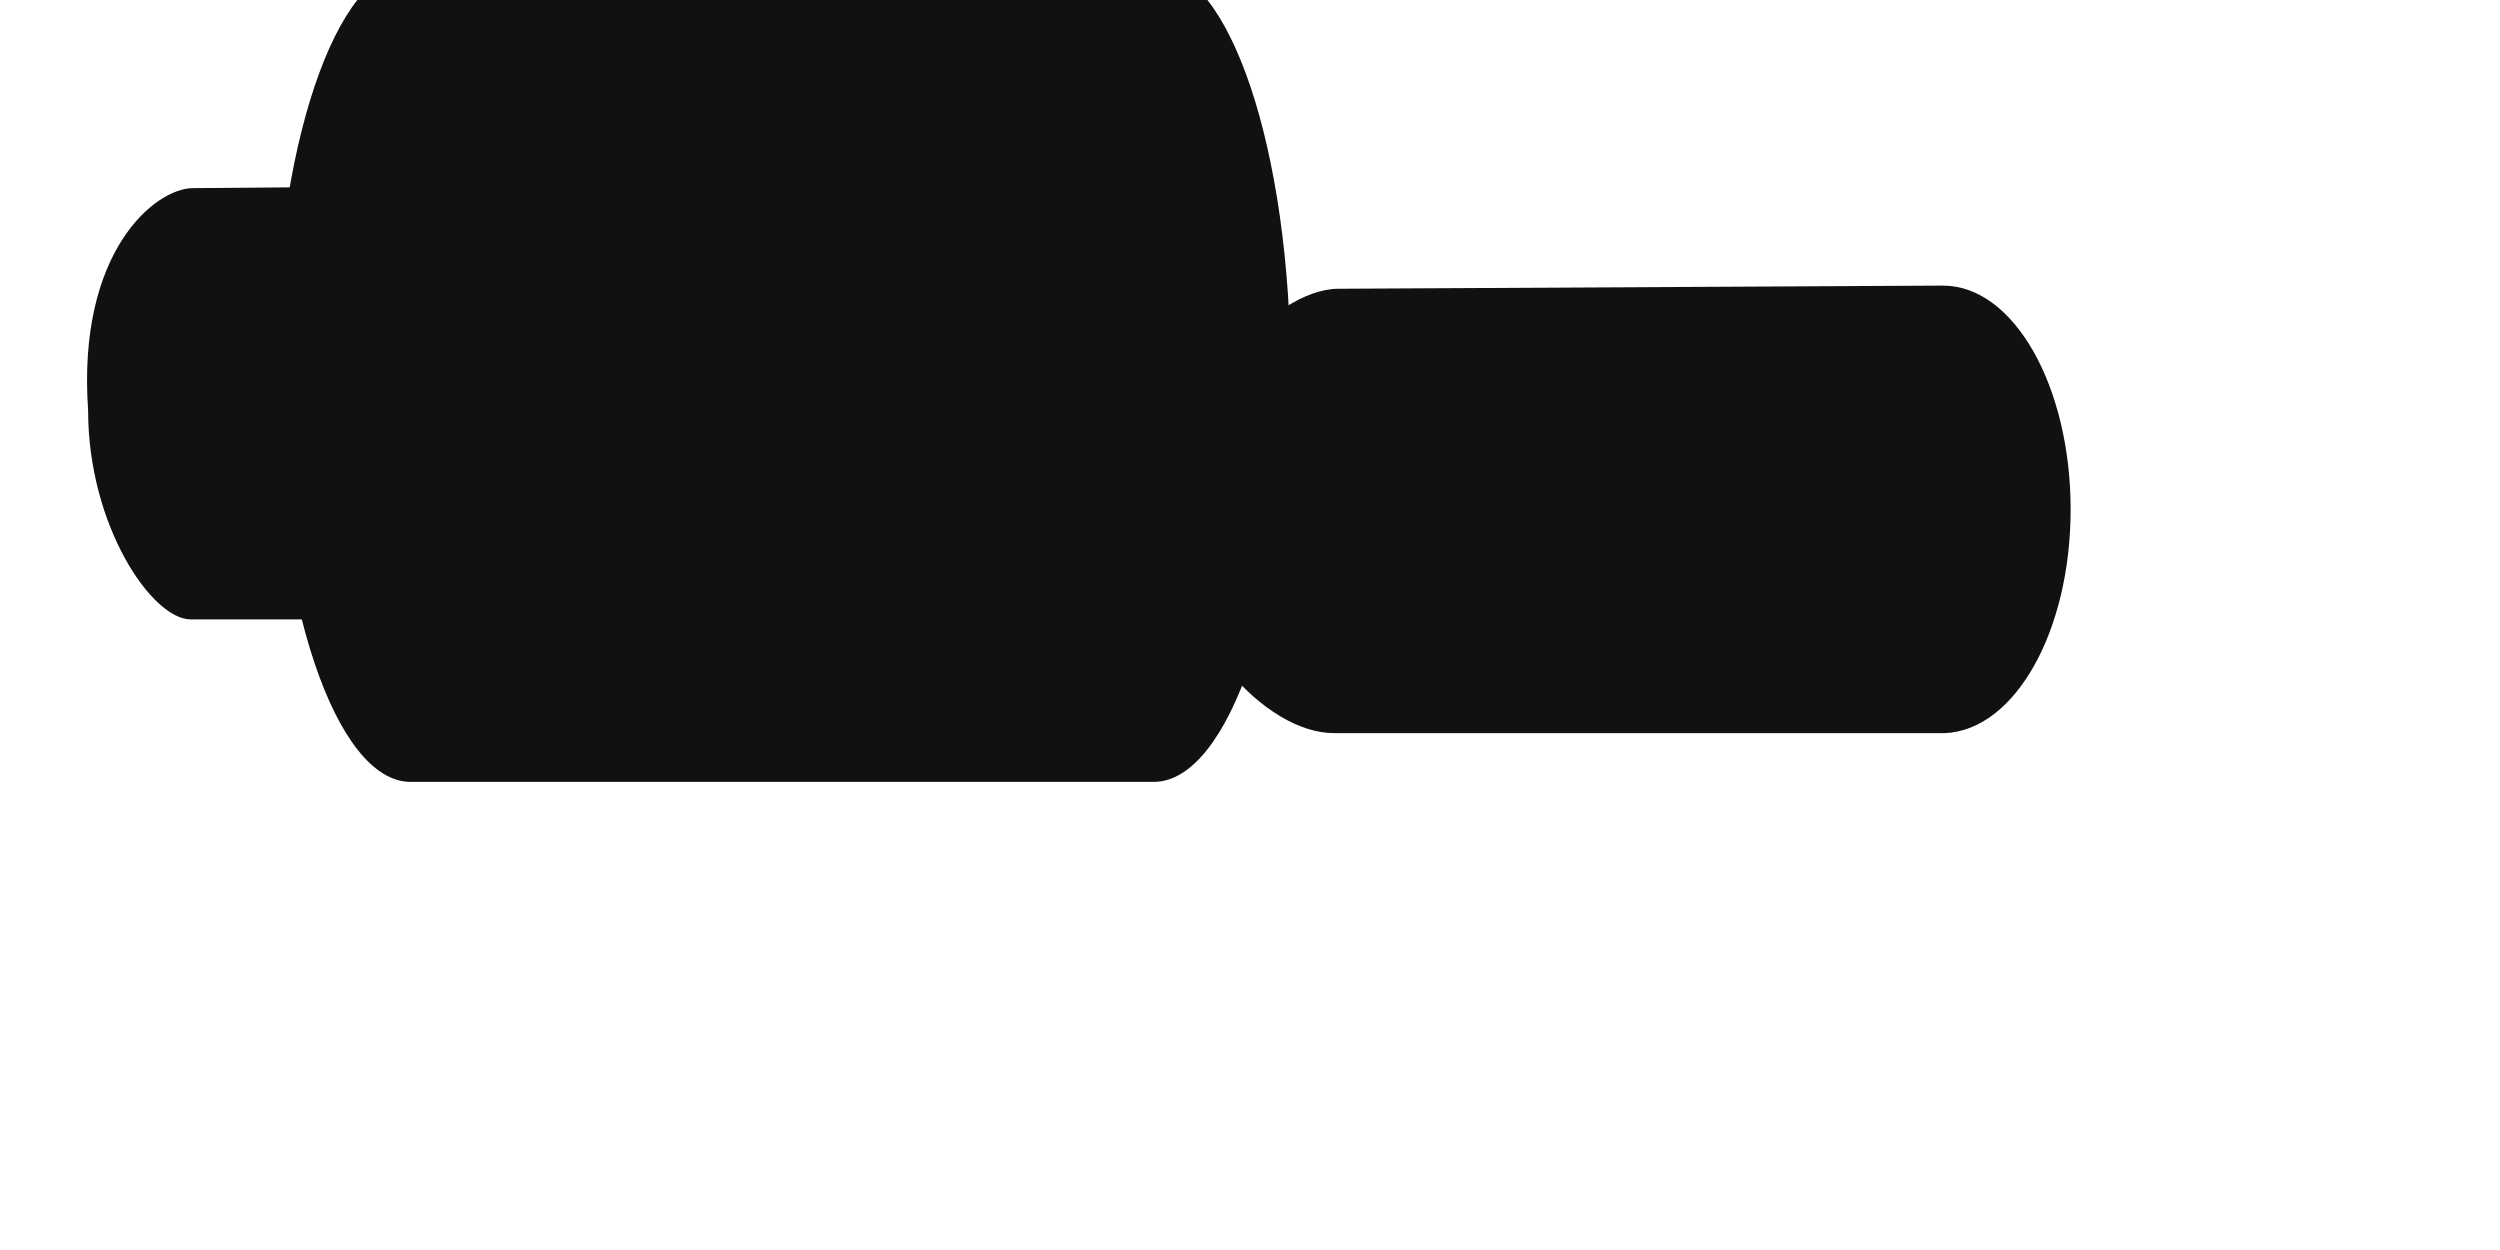
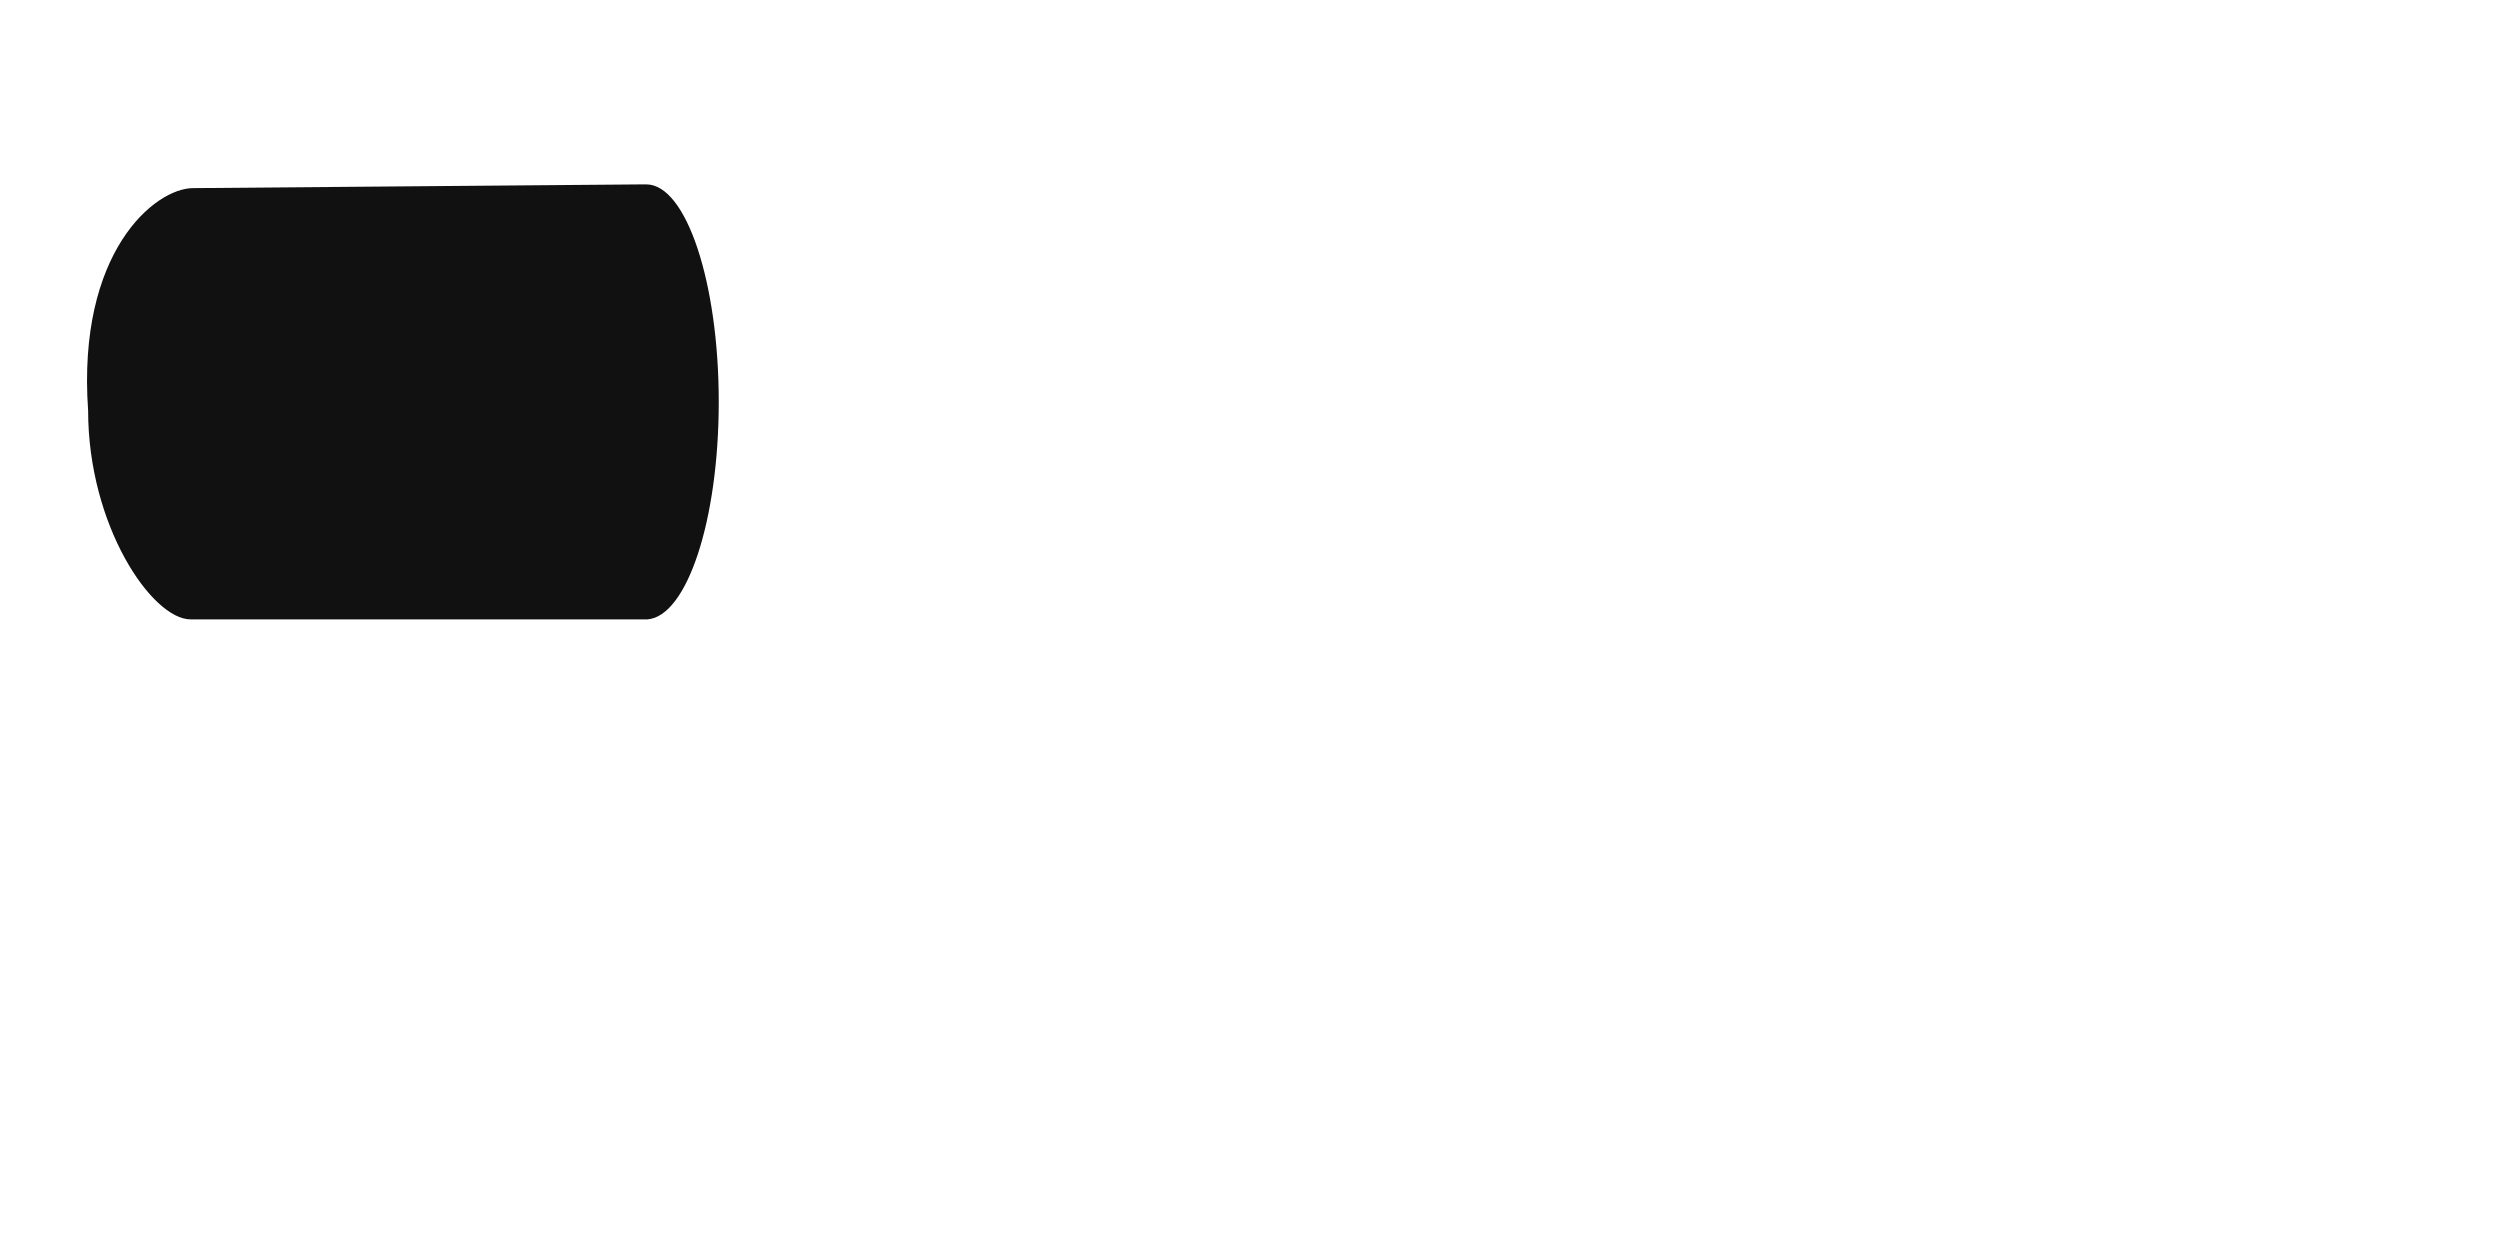
<svg xmlns="http://www.w3.org/2000/svg" fill="none" height="100%" overflow="visible" preserveAspectRatio="none" style="display: block;" viewBox="0 0 4 2" width="100%">
  <g id="Group">
    <g filter="url(#filter0_i_0_60)" id="Vector">
      <path d="M1.011 0.678C1.011 0.487 0.959 0.33 0.895 0.33C0.893 0.33 0.894 0.33 0.892 0.33L0.891 0.33L0.17 0.336C0.109 0.336 -0.016 0.438 0.002 0.692C0.002 0.876 0.104 1.026 0.166 1.026L0.897 1.026C0.96 1.021 1.011 0.868 1.011 0.678Z" fill="#111111" />
    </g>
    <g filter="url(#filter1_ii_0_60)" id="Vector_2">
-       <path d="M2.02 8.52019e-06H0.831C0.711 8.52019e-06 0.613 0.292 0.613 0.652C0.613 1.011 0.711 1.303 0.831 1.303H2.02C2.141 1.303 2.239 1.011 2.239 0.652C2.239 0.292 2.141 8.52019e-06 2.02 8.52019e-06Z" fill="#111111" />
-     </g>
+       </g>
    <g filter="url(#filter2_dii_0_60)" id="Vector_3">
-       <path d="M3.382 0.659C3.382 0.462 3.291 0.301 3.178 0.301C3.175 0.301 3.176 0.301 3.172 0.301L3.17 0.301L2.211 0.306C2.103 0.306 1.946 0.483 1.946 0.673C1.946 0.863 2.095 1.017 2.203 1.017L3.181 1.017C3.293 1.012 3.382 0.854 3.382 0.659Z" fill="#111111" />
-     </g>
+       </g>
  </g>
  <defs>
    <filter color-interpolation-filters="sRGB" filterUnits="userSpaceOnUse" height="0.731" id="filter0_i_0_60" width="1.151" x="-0" y="0.296">
      <feFlood flood-opacity="0" result="BackgroundImageFix" />
      <feBlend in="SourceGraphic" in2="BackgroundImageFix" mode="normal" result="shape" />
      <feColorMatrix in="SourceAlpha" result="hardAlpha" type="matrix" values="0 0 0 0 0 0 0 0 0 0 0 0 0 0 0 0 0 0 127 0" />
      <feOffset dx="0.139" dy="-0.035" />
      <feGaussianBlur stdDeviation="0.279" />
      <feComposite in2="hardAlpha" k2="-1" k3="1" operator="arithmetic" />
      <feColorMatrix type="matrix" values="0 0 0 0 1 0 0 0 0 1 0 0 0 0 1 0 0 0 0.25 0" />
      <feBlend in2="shape" mode="normal" result="effect1_innerShadow_0_60" />
    </filter>
    <filter color-interpolation-filters="sRGB" filterUnits="userSpaceOnUse" height="1.774" id="filter1_ii_0_60" width="2.218" x="0.23" y="-0.261">
      <feFlood flood-opacity="0" result="BackgroundImageFix" />
      <feBlend in="SourceGraphic" in2="BackgroundImageFix" mode="normal" result="shape" />
      <feColorMatrix in="SourceAlpha" result="hardAlpha" type="matrix" values="0 0 0 0 0 0 0 0 0 0 0 0 0 0 0 0 0 0 127 0" />
      <feOffset dx="0.209" dy="0.209" />
      <feGaussianBlur stdDeviation="0.279" />
      <feComposite in2="hardAlpha" k2="-1" k3="1" operator="arithmetic" />
      <feColorMatrix type="matrix" values="0 0 0 0 1 0 0 0 0 1 0 0 0 0 1 0 0 0 0.25 0" />
      <feBlend in2="shape" mode="normal" result="effect1_innerShadow_0_60" />
      <feColorMatrix in="SourceAlpha" result="hardAlpha" type="matrix" values="0 0 0 0 0 0 0 0 0 0 0 0 0 0 0 0 0 0 127 0" />
      <feOffset dx="-0.383" dy="-0.261" />
      <feGaussianBlur stdDeviation="0.331" />
      <feComposite in2="hardAlpha" k2="-1" k3="1" operator="arithmetic" />
      <feColorMatrix type="matrix" values="0 0 0 0 0.114 0 0 0 0 0.143 0 0 0 0 0.175 0 0 0 1 0" />
      <feBlend in2="effect1_innerShadow_0_60" mode="normal" result="effect2_innerShadow_0_60" />
    </filter>
    <filter color-interpolation-filters="sRGB" filterUnits="userSpaceOnUse" height="1.379" id="filter2_dii_0_60" width="2.029" x="1.562" y="0.109">
      <feFlood flood-opacity="0" result="BackgroundImageFix" />
      <feColorMatrix in="SourceAlpha" result="hardAlpha" type="matrix" values="0 0 0 0 0 0 0 0 0 0 0 0 0 0 0 0 0 0 127 0" />
      <feOffset dx="-0.087" dy="0.174" />
      <feGaussianBlur stdDeviation="0.148" />
      <feComposite in2="hardAlpha" operator="out" />
      <feColorMatrix type="matrix" values="0 0 0 0 0 0 0 0 0 0 0 0 0 0 0 0 0 0 1 0" />
      <feBlend in2="BackgroundImageFix" mode="normal" result="effect1_dropShadow_0_60" />
      <feBlend in="SourceGraphic" in2="effect1_dropShadow_0_60" mode="normal" result="shape" />
      <feColorMatrix in="SourceAlpha" result="hardAlpha" type="matrix" values="0 0 0 0 0 0 0 0 0 0 0 0 0 0 0 0 0 0 127 0" />
      <feOffset dx="-0.087" dy="0.174" />
      <feGaussianBlur stdDeviation="0.07" />
      <feComposite in2="hardAlpha" k2="-1" k3="1" operator="arithmetic" />
      <feColorMatrix type="matrix" values="0 0 0 0 0.254 0 0 0 0 0.254 0 0 0 0 0.254 0 0 0 1 0" />
      <feBlend in2="shape" mode="normal" result="effect2_innerShadow_0_60" />
      <feColorMatrix in="SourceAlpha" result="hardAlpha" type="matrix" values="0 0 0 0 0 0 0 0 0 0 0 0 0 0 0 0 0 0 127 0" />
      <feOffset dx="0.105" dy="-0.192" />
      <feGaussianBlur stdDeviation="0.122" />
      <feComposite in2="hardAlpha" k2="-1" k3="1" operator="arithmetic" />
      <feColorMatrix type="matrix" values="0 0 0 0 0.103 0 0 0 0 0.11 0 0 0 0 0.117 0 0 0 1 0" />
      <feBlend in2="effect2_innerShadow_0_60" mode="normal" result="effect3_innerShadow_0_60" />
    </filter>
  </defs>
</svg>